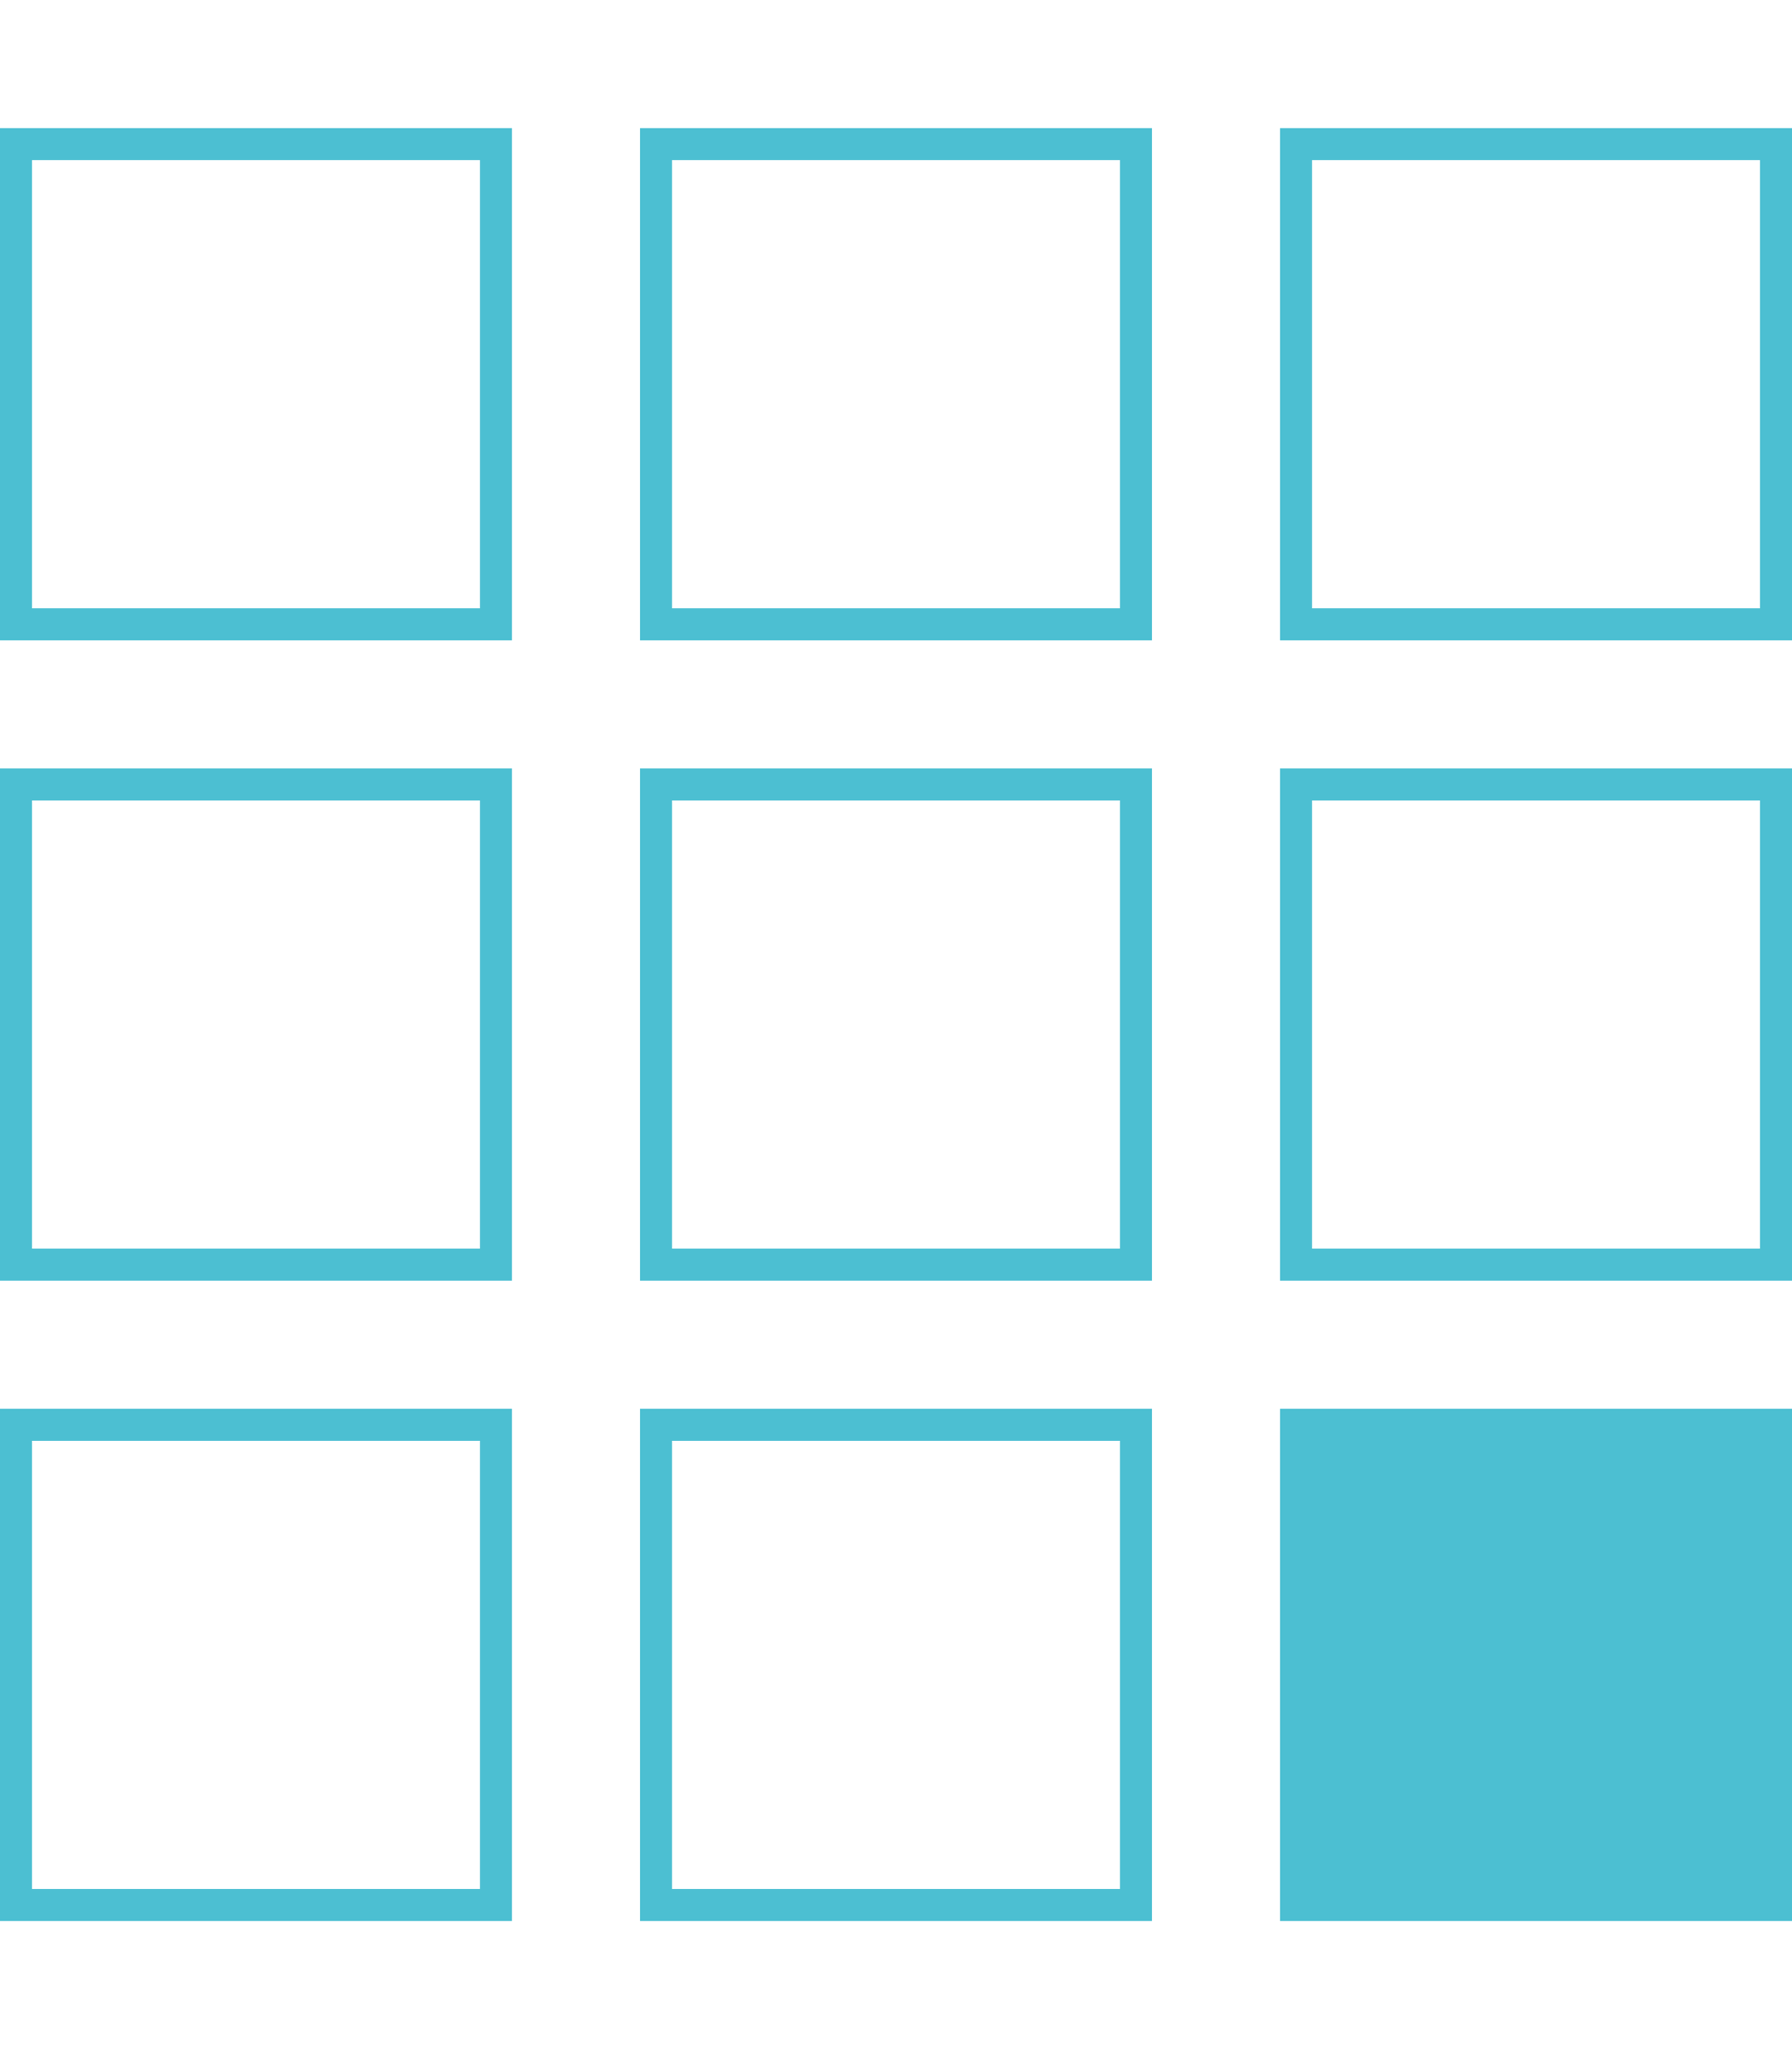
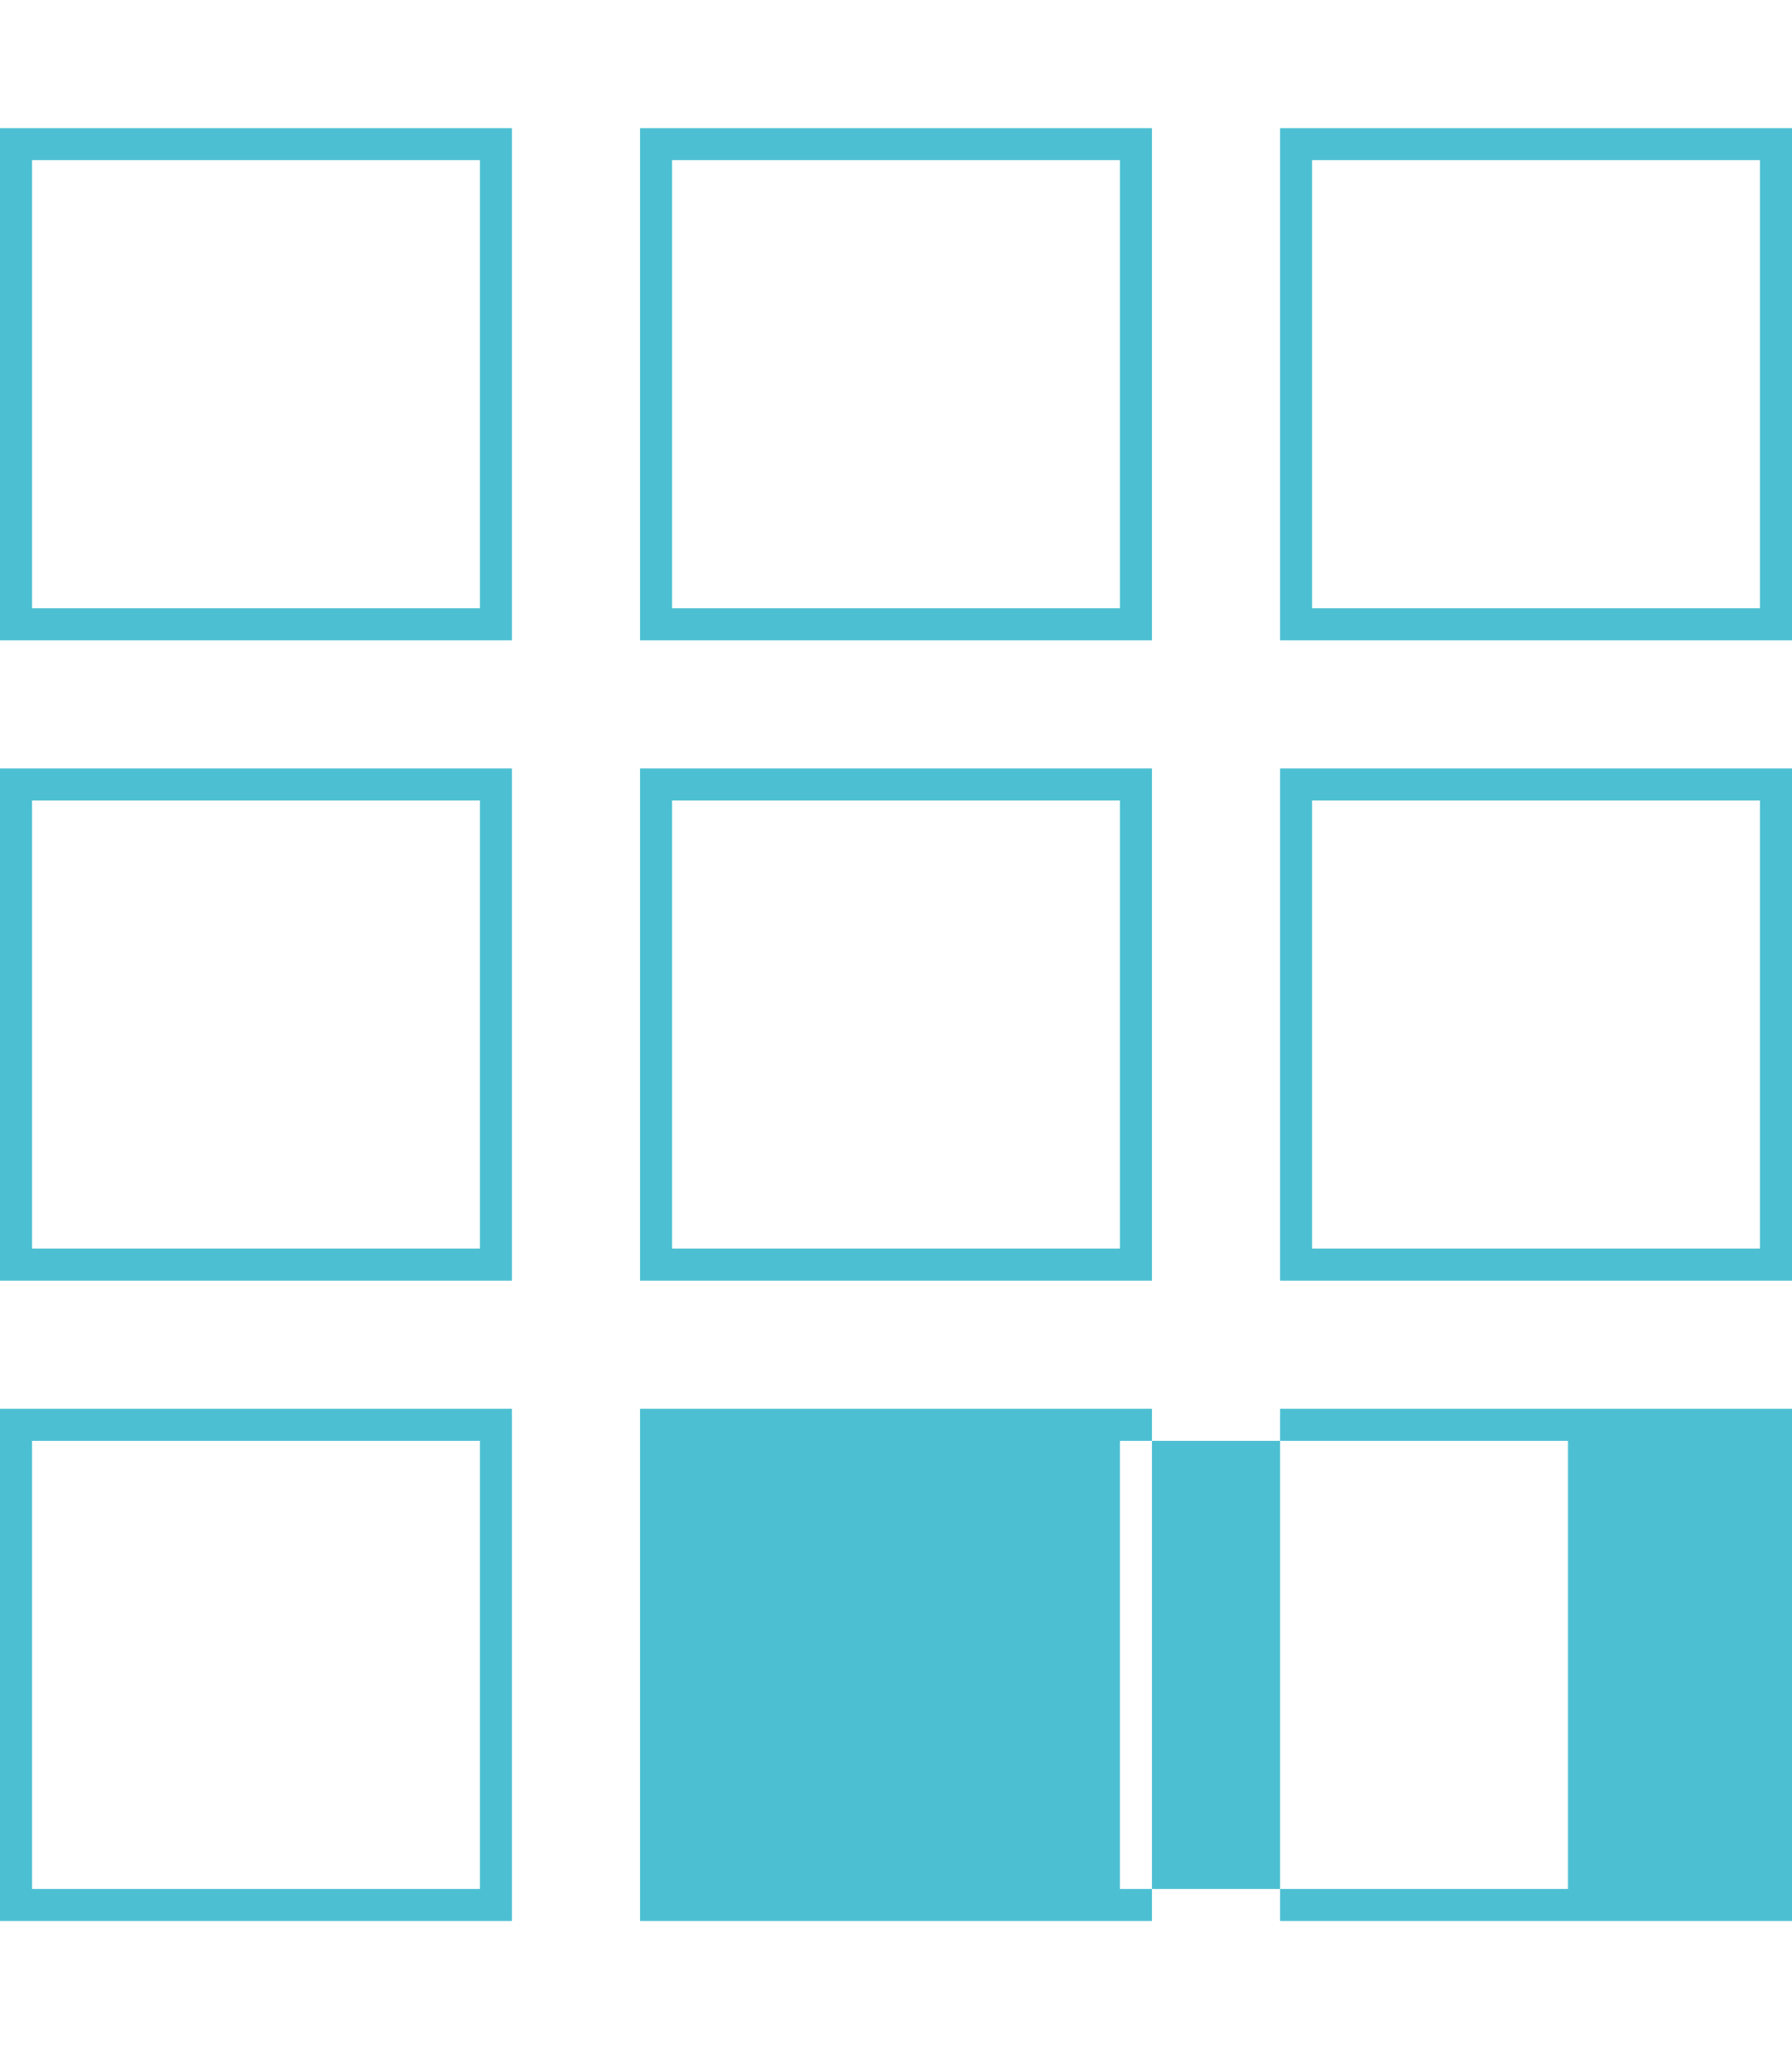
<svg xmlns="http://www.w3.org/2000/svg" version="1.1" id="レイヤー_1" focusable="false" x="0px" y="0px" viewBox="0 0 448 512" style="enable-background:new 0 0 448 512;" xml:space="preserve">
  <style type="text/css">
	.st0{fill:#4CBFD2;}
</style>
-   <path class="st0" d="M0,32v128h128V32H0z M120,152H8V40h112V152z M160,32v128h128V32H160z M280,152H168V40h112V152z M320,32v128h128  V32H320z M440,152H328V40h112V152z M0,192v128h128V192H0z M120,312H8V200h112V312z M160,192v128h128V192H160z M280,312H168V200h112  V312z M320,192v128h128V192H320z M440,312H328V200h112V312z M0,352v128h128V352H0z M120,472H8V360h112V472z M160,352v128h128V352  H160z M280,472H168V360h112V472z M320,352v128h128V352H320z" />
+   <path class="st0" d="M0,32v128h128V32H0z M120,152H8V40h112V152z M160,32v128h128V32H160z M280,152H168V40h112V152z M320,32v128h128  V32H320z M440,152H328V40h112V152z M0,192v128h128V192H0z M120,312H8V200h112V312z M160,192v128h128V192H160z M280,312H168V200h112  V312z M320,192v128h128V192H320z M440,312H328V200h112V312z M0,352v128h128V352H0z M120,472H8V360h112V472z M160,352v128h128V352  H160z M280,472V360h112V472z M320,352v128h128V352H320z" />
</svg>